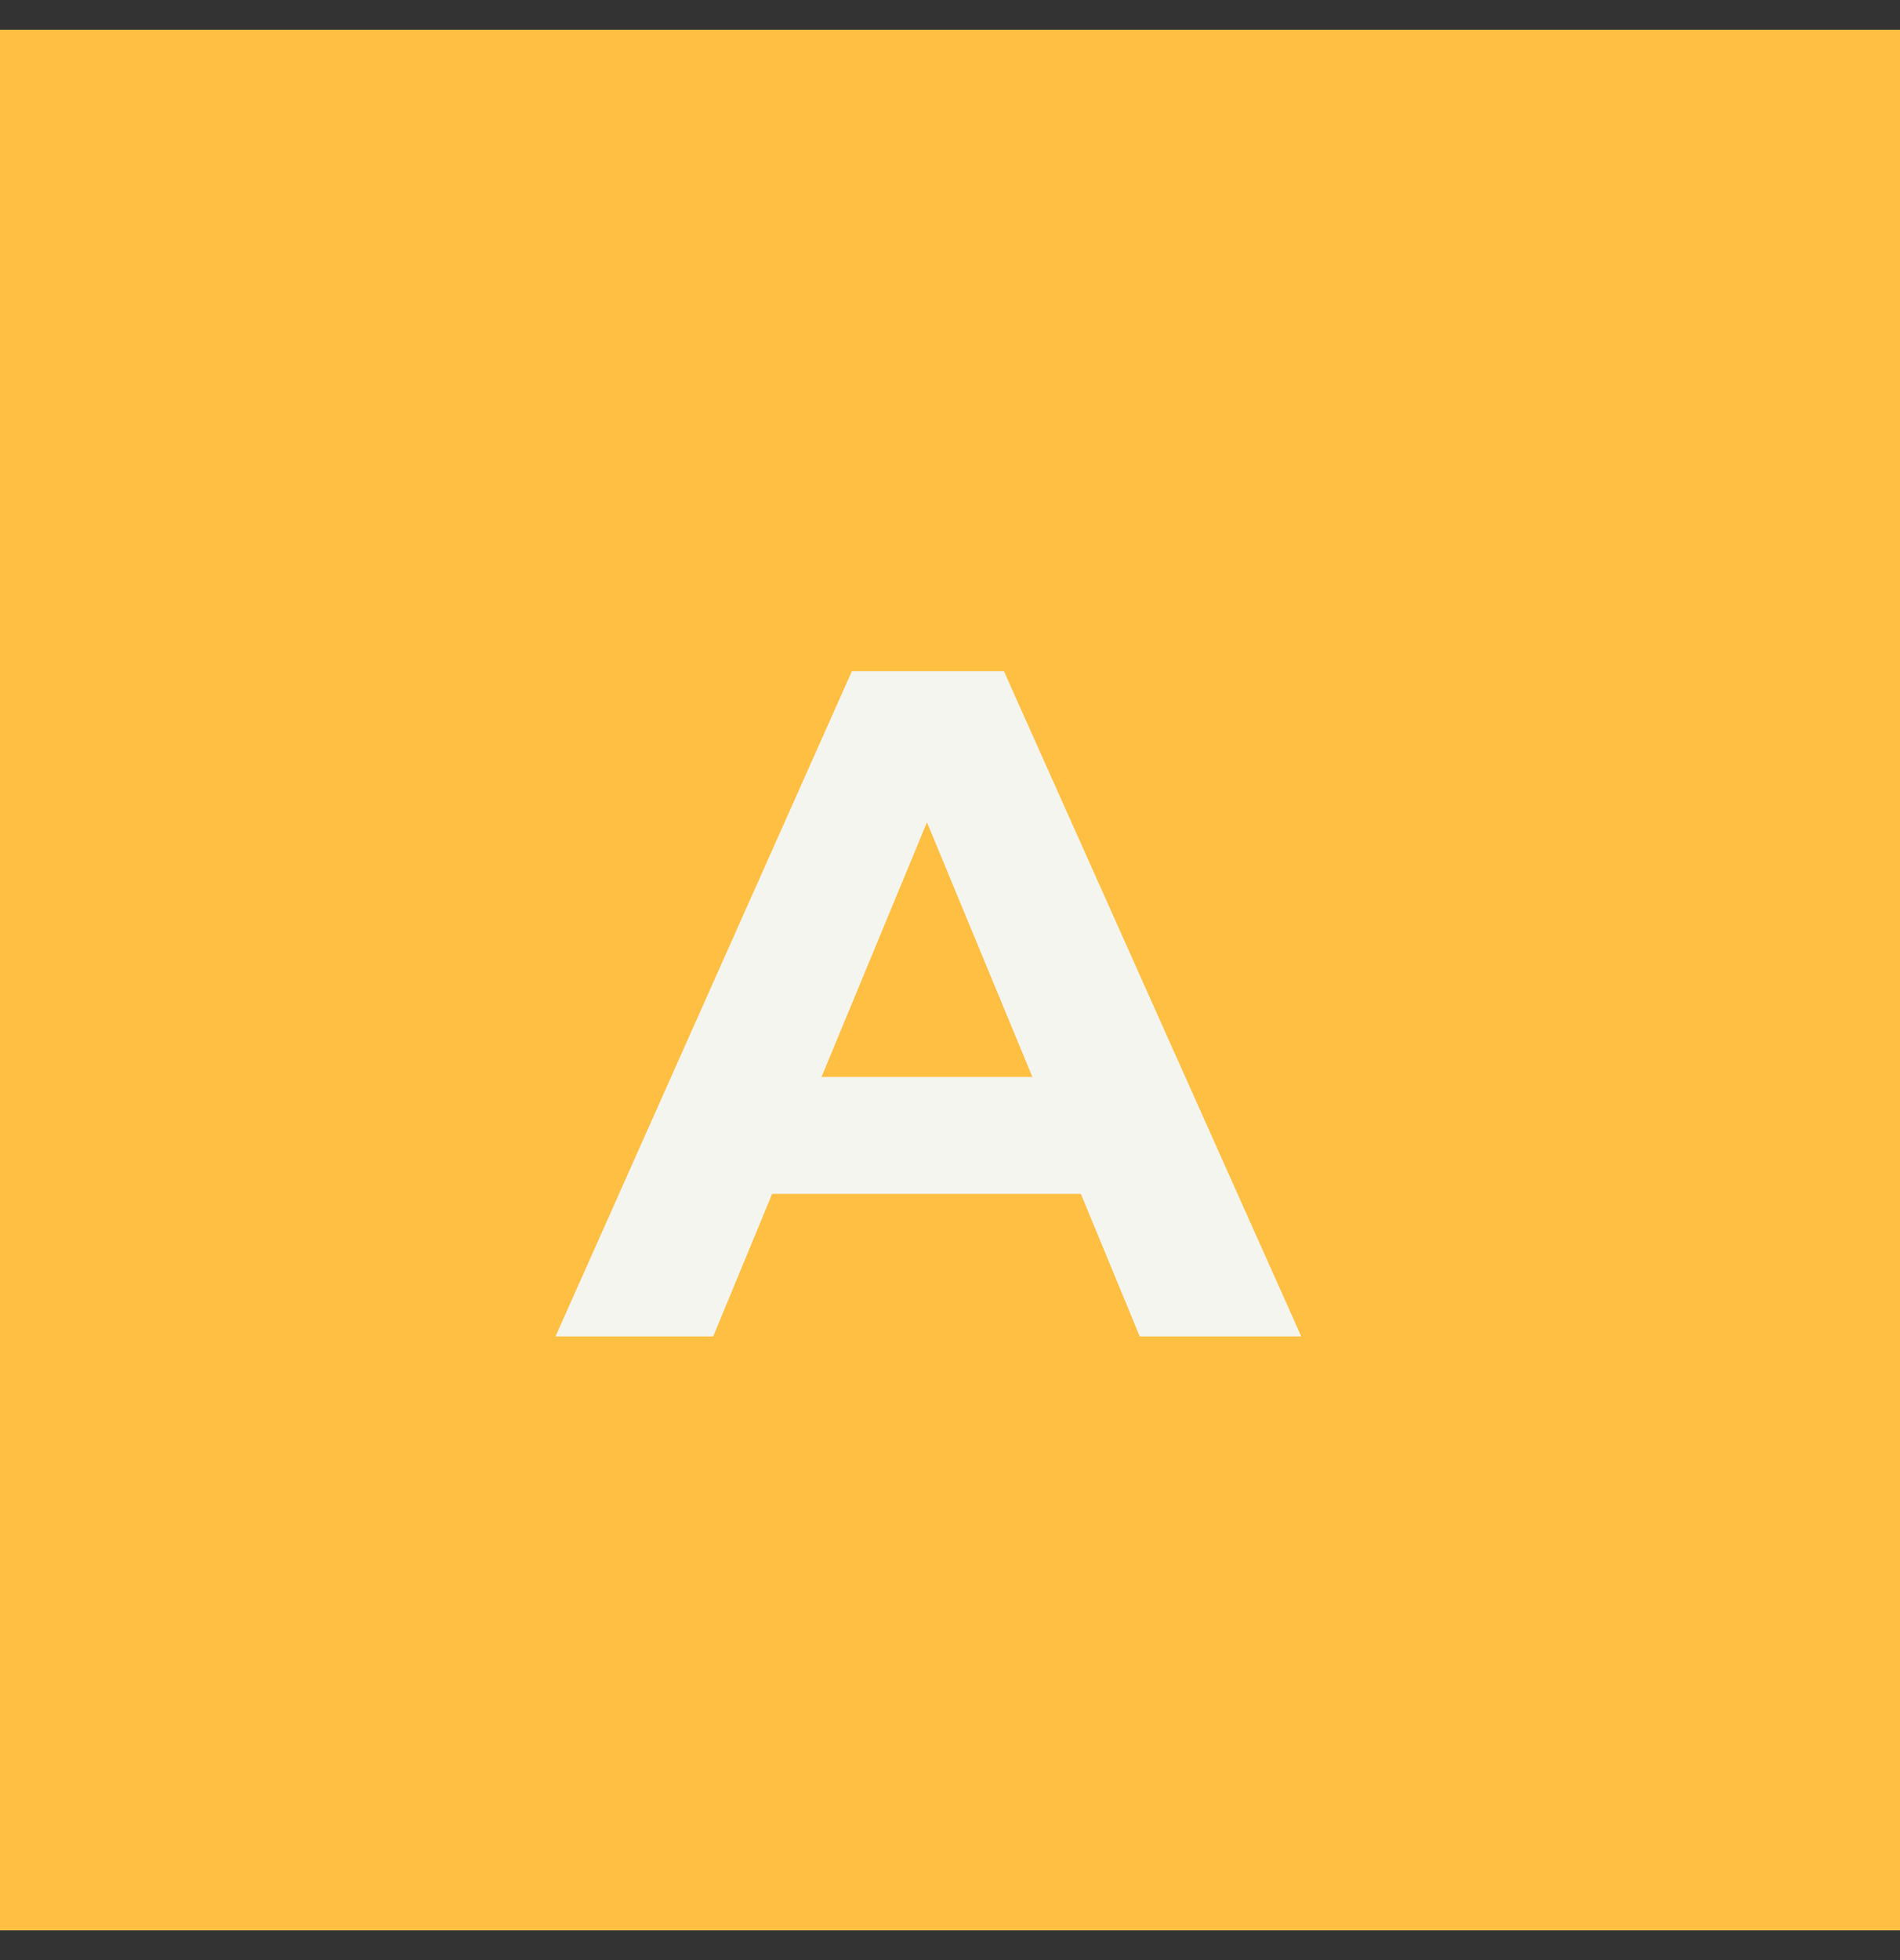
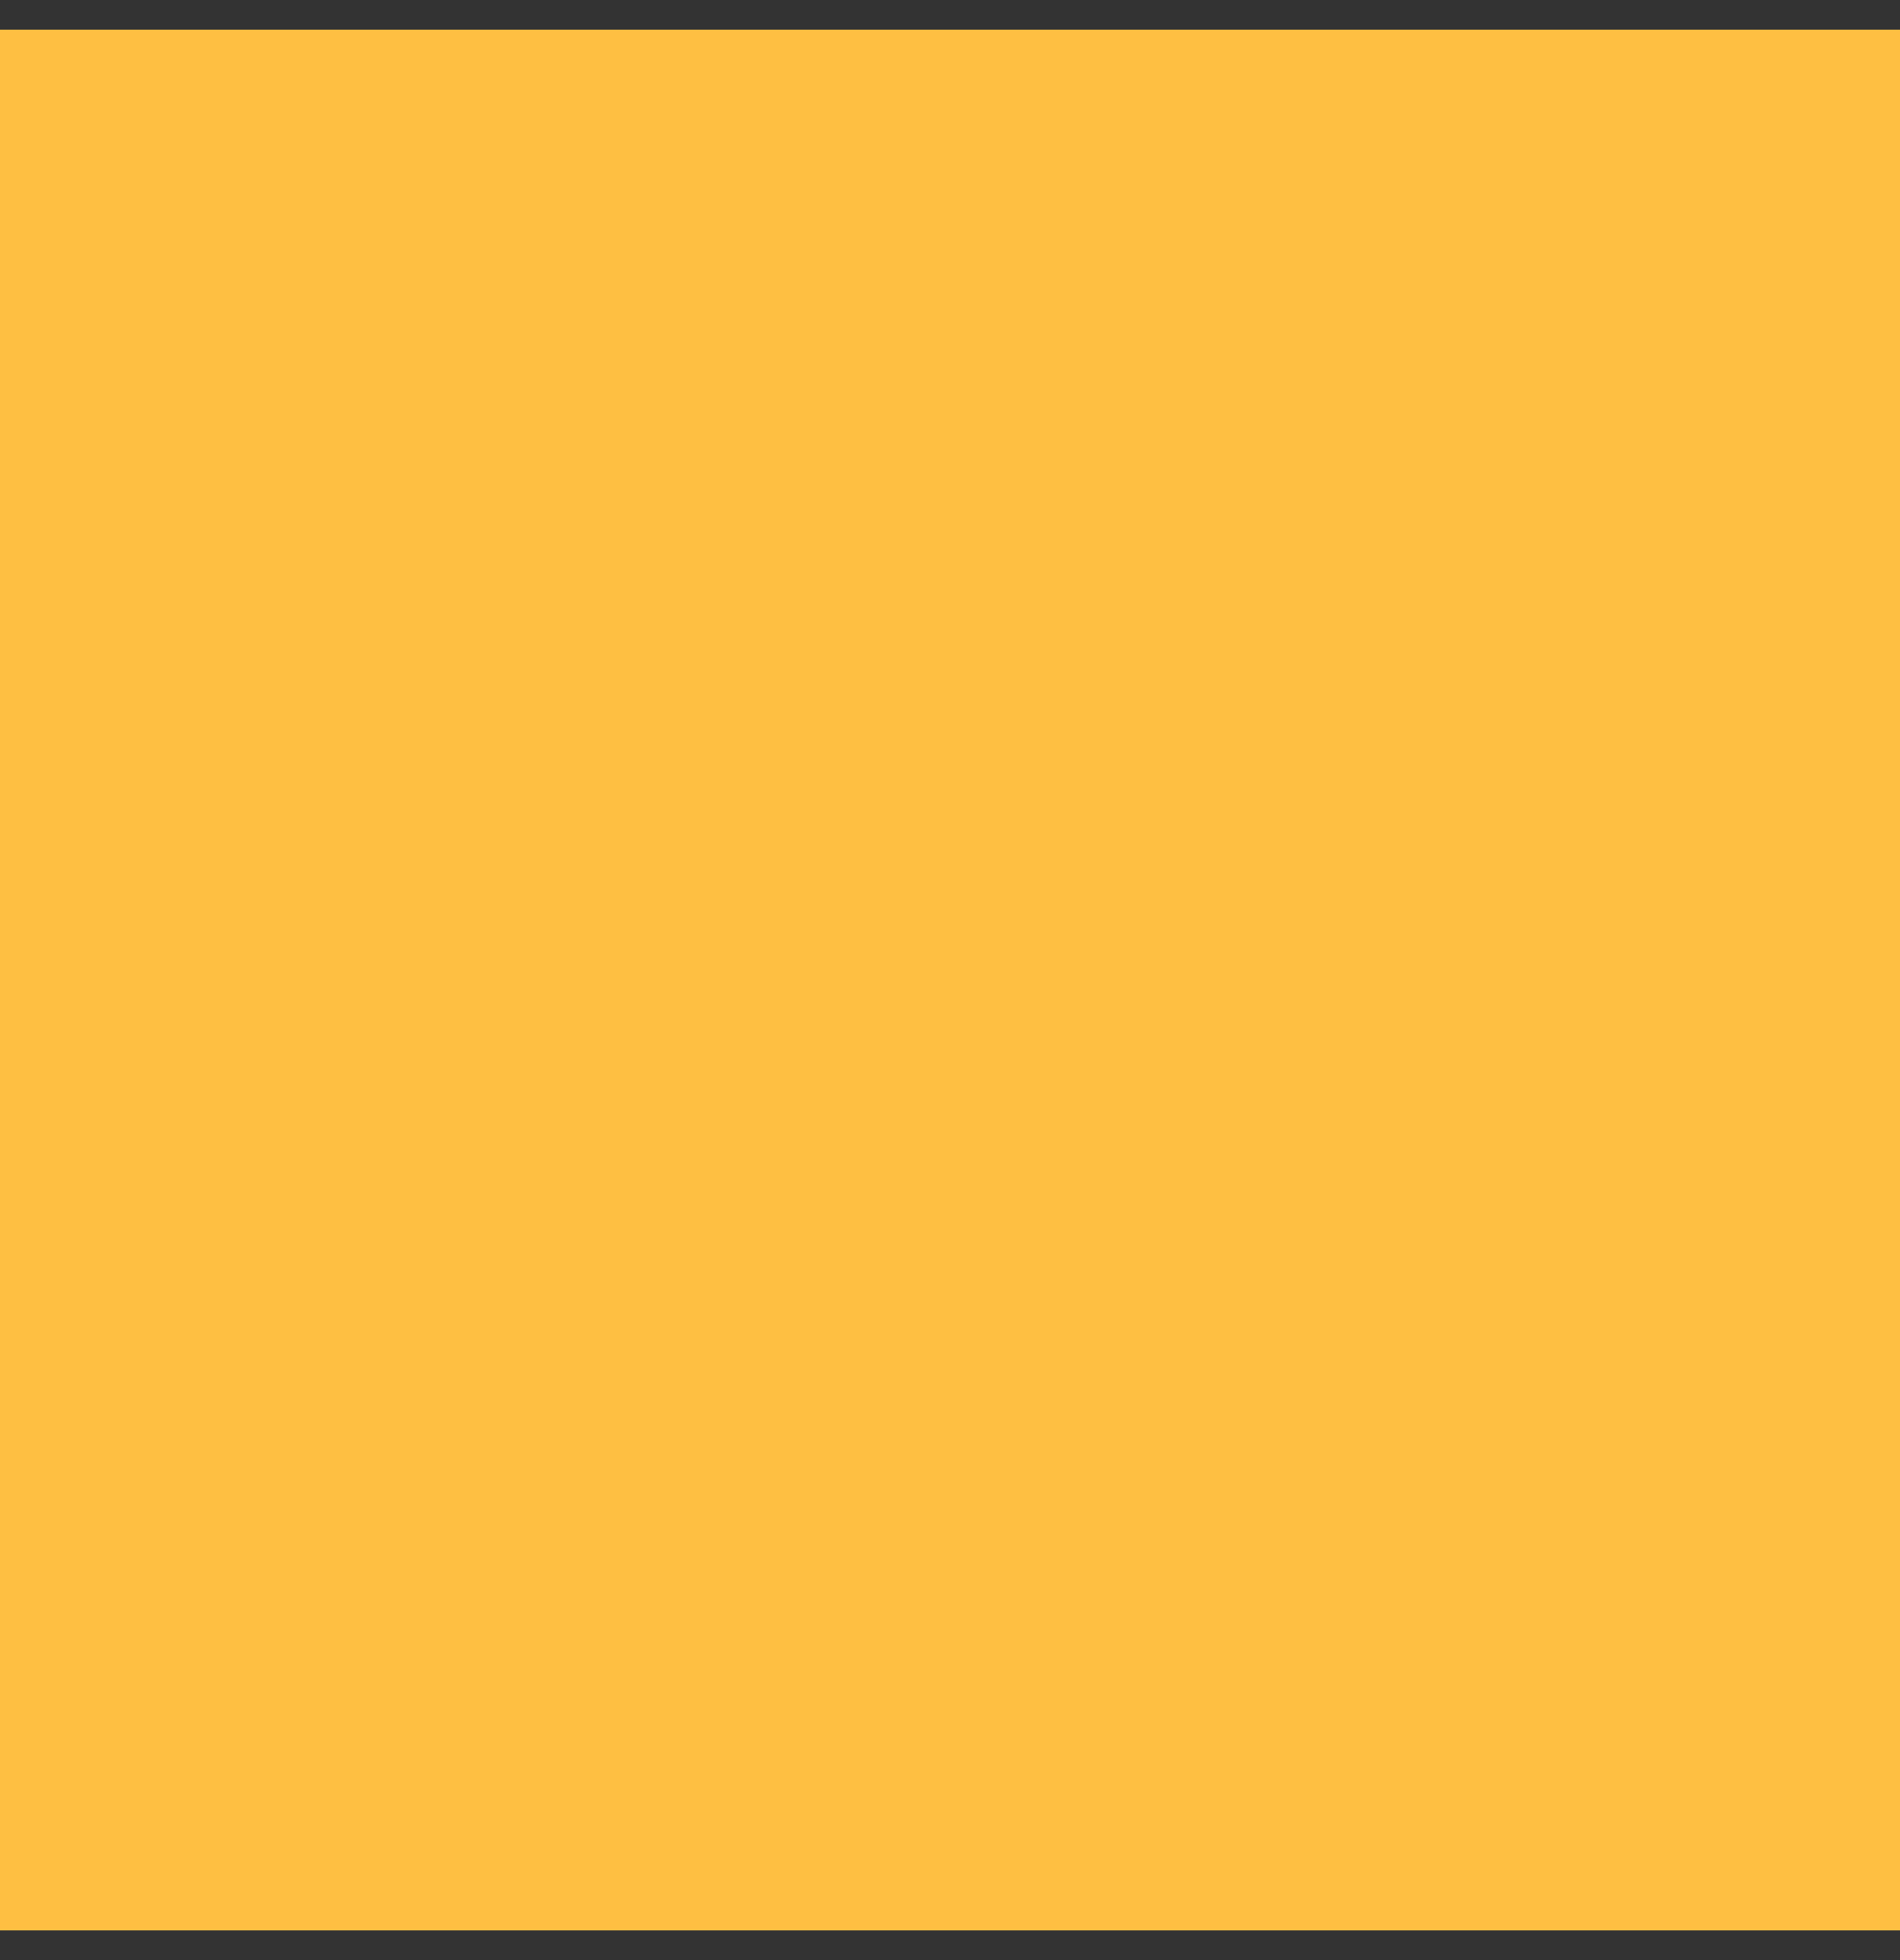
<svg xmlns="http://www.w3.org/2000/svg" width="32" height="33" fill="none">
  <rect width="100%" height="100%" fill="#333333" stroke="none" />
  <path fill="#FEBF42" d="M0 .5h32v32H0z" />
-   <path d="M18.204 20.1h-5.2l-.992 2.4H9.356l4.992-11.2h2.56l5.008 11.2h-2.72l-.992-2.4Zm-.816-1.968-1.776-4.288-1.776 4.288h3.552Z" fill="#F5F5F0" />
</svg>